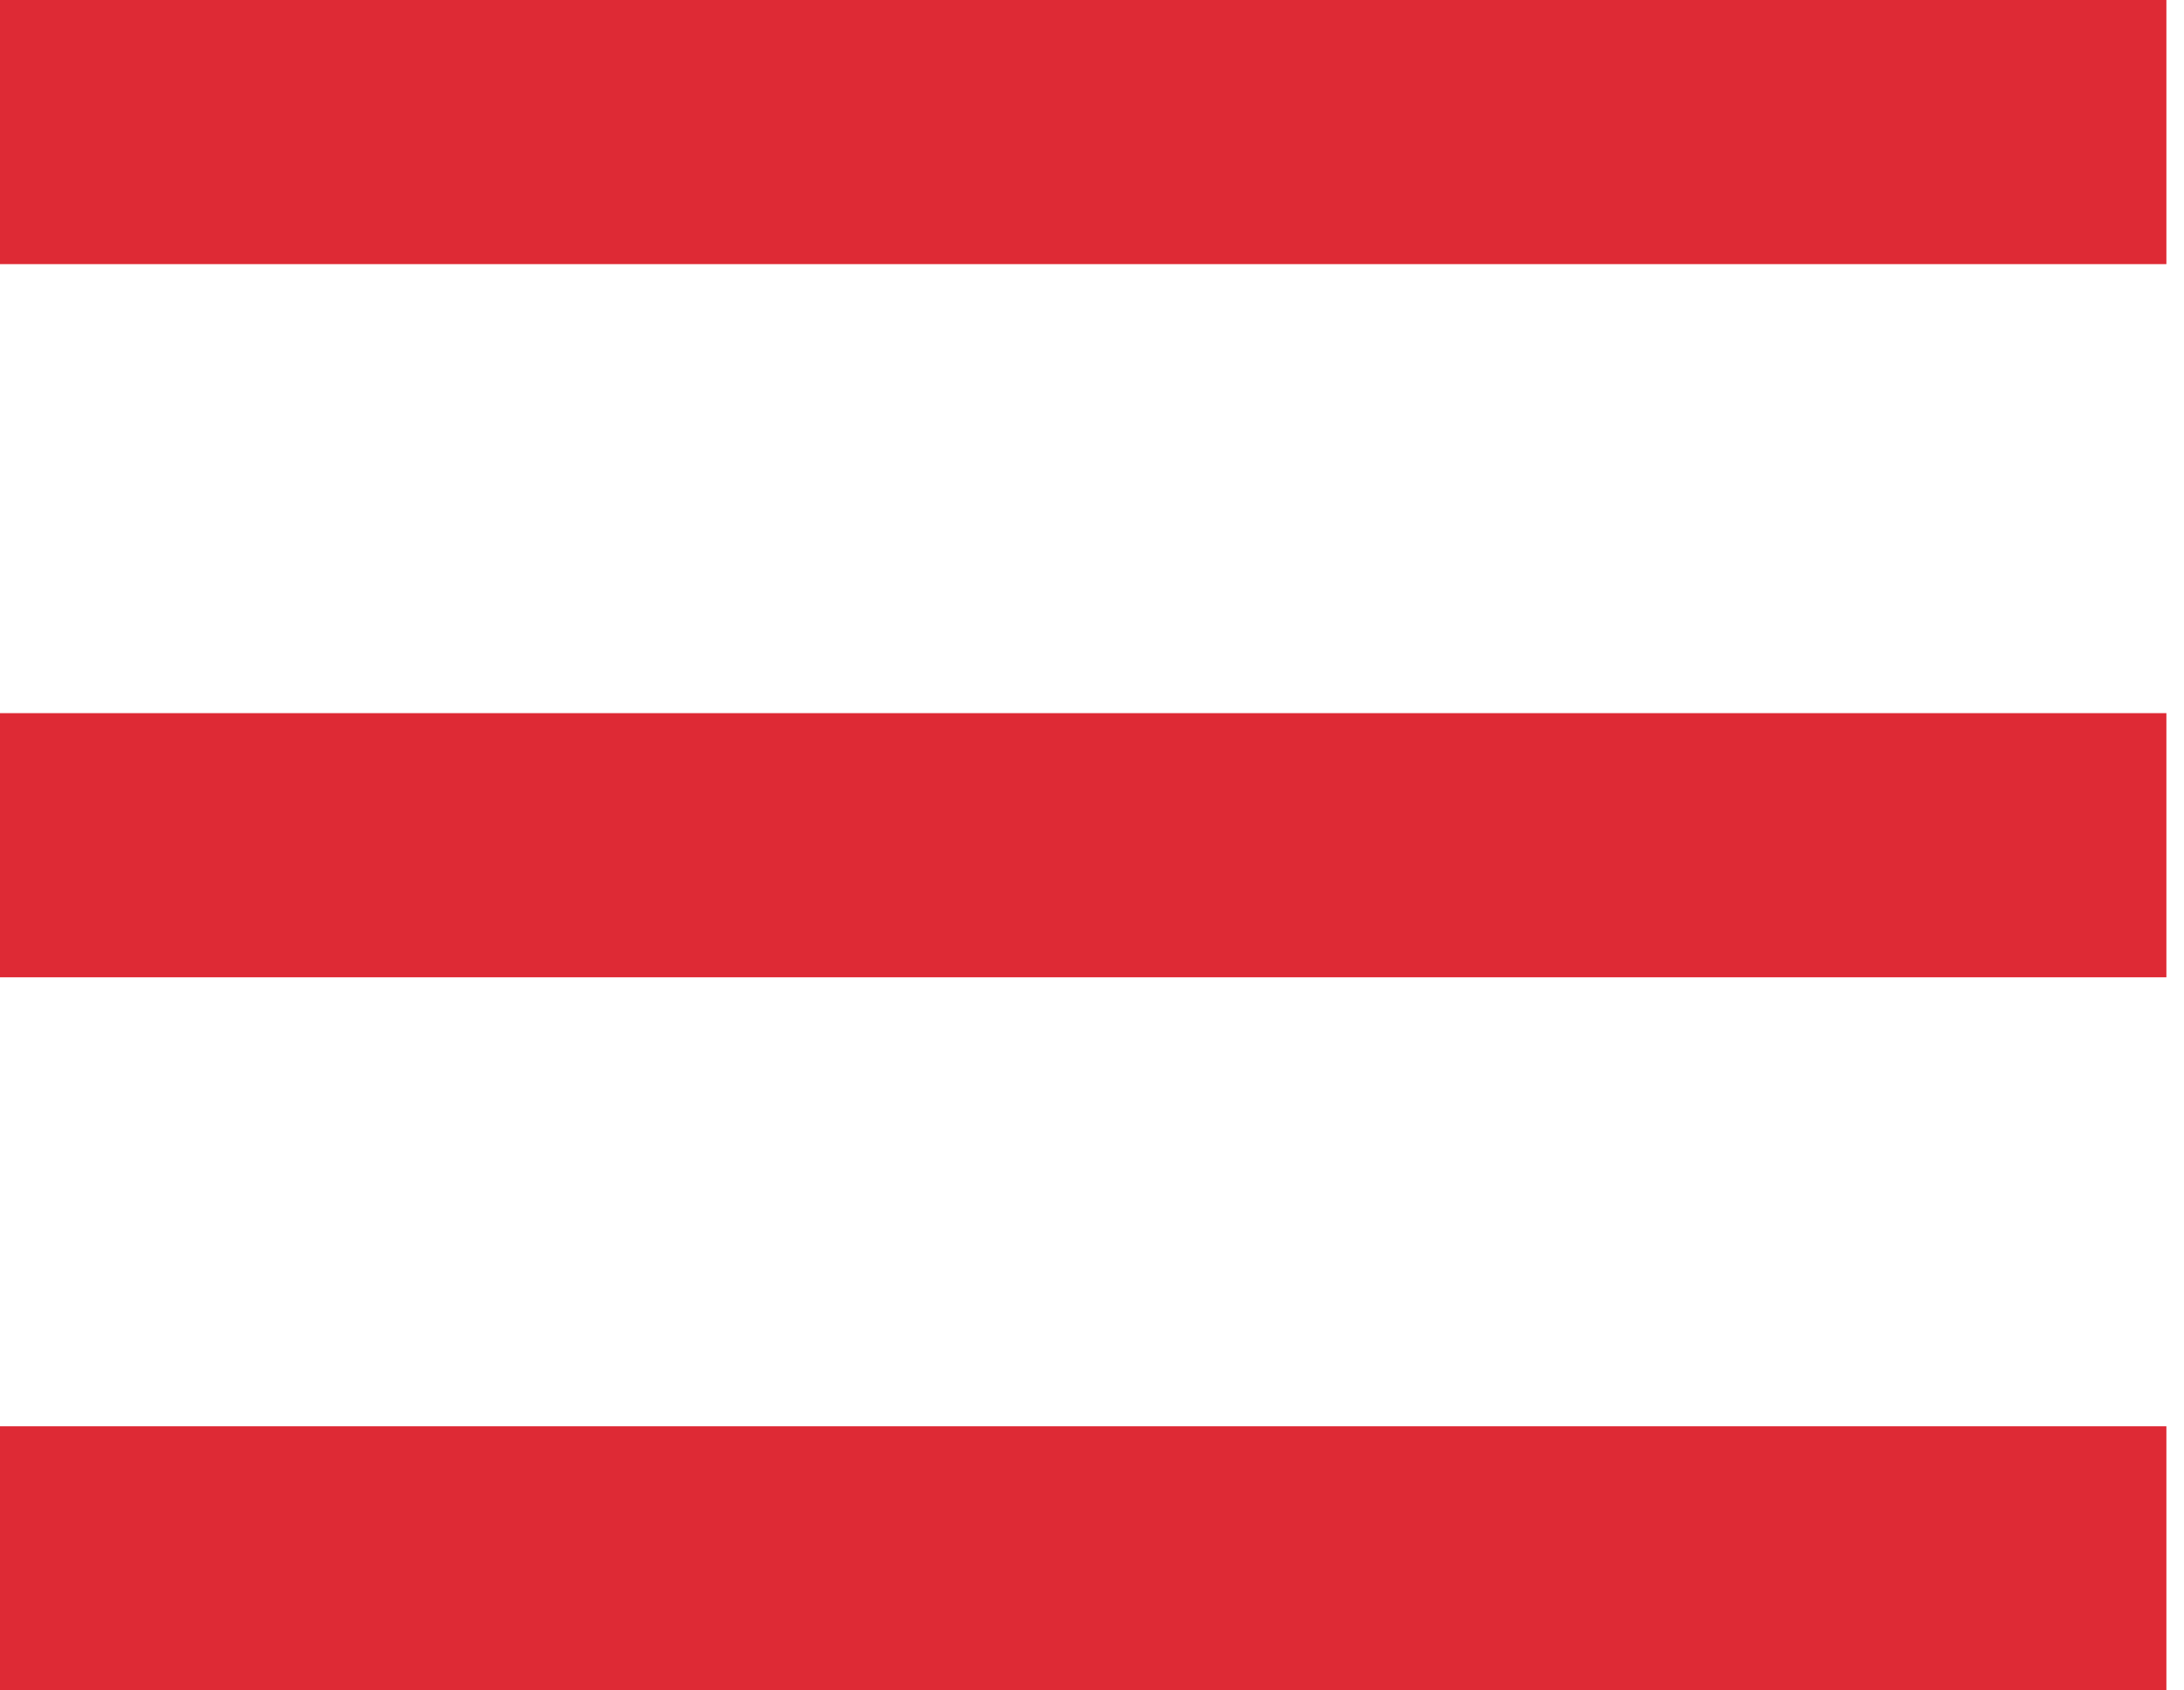
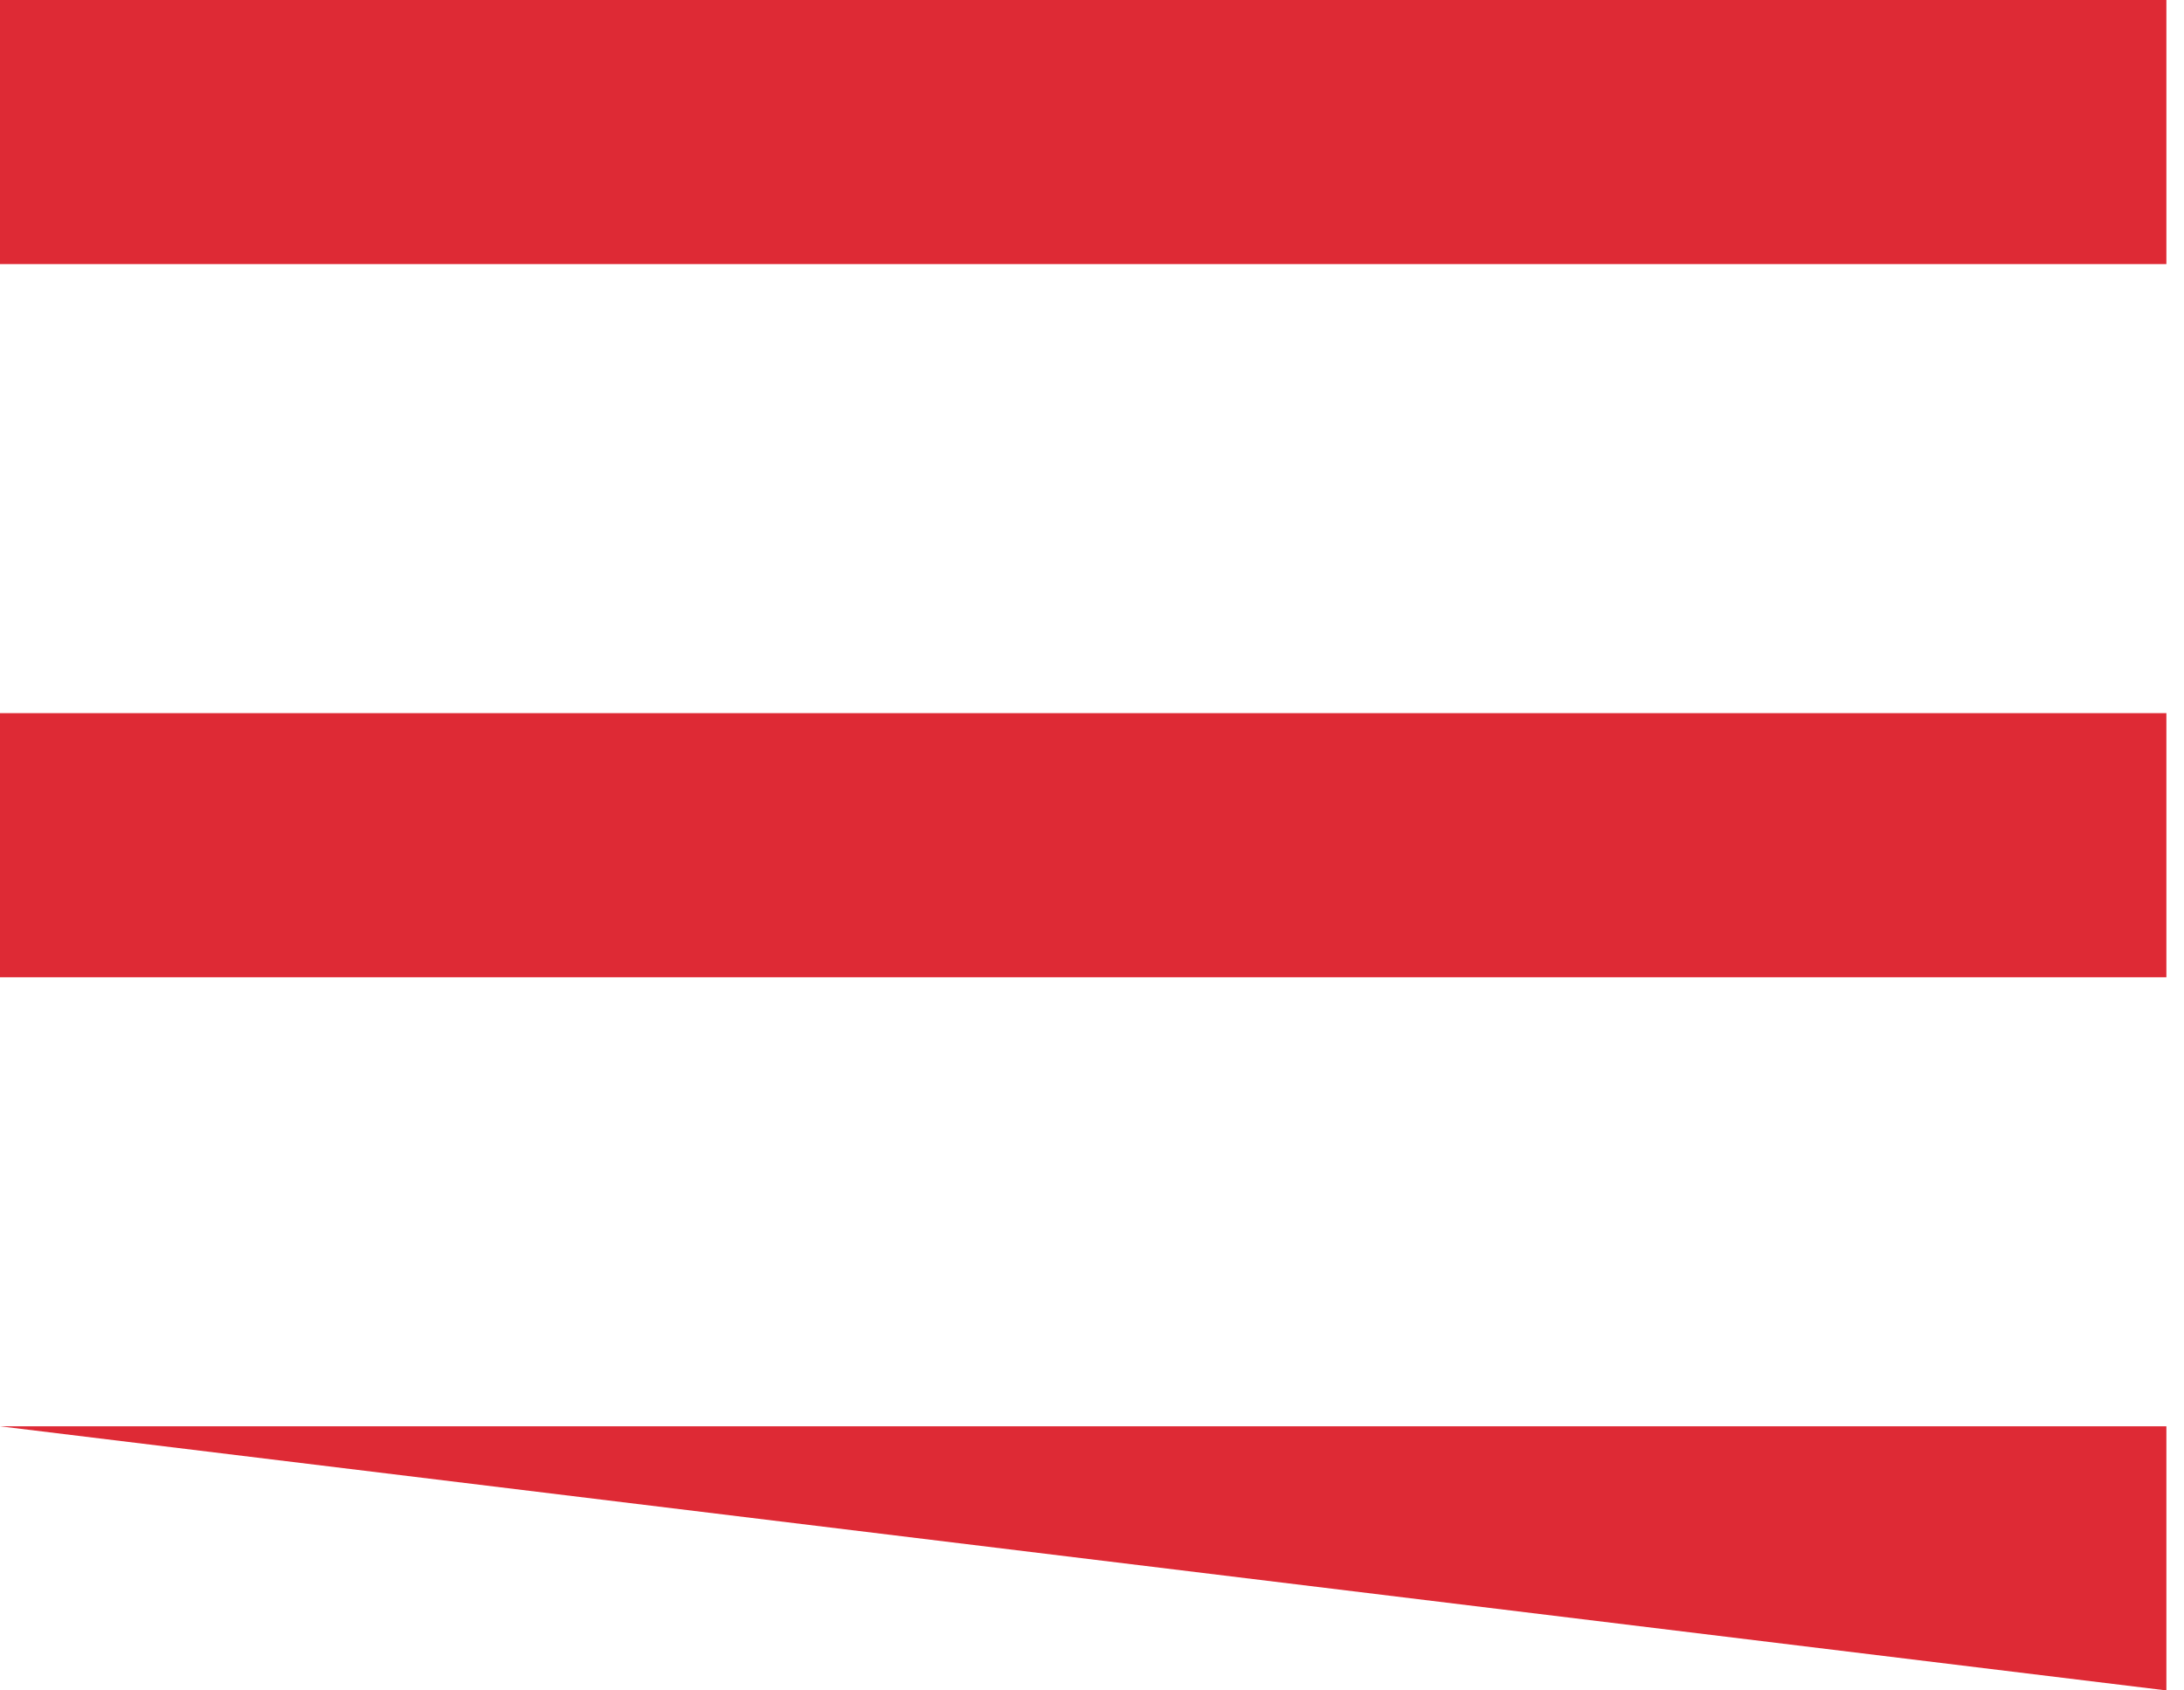
<svg xmlns="http://www.w3.org/2000/svg" width="62px" height="48px" viewBox="0 0 62 48" version="1.1">
  <title>Fill 1</title>
  <desc>Created with Sketch.</desc>
  <defs />
  <g id="Page-1" stroke="none" stroke-width="1" fill="none" fill-rule="evenodd">
    <g id="home" transform="translate(-957, -4316)" fill="#DE2A35">
-       <path d="M957,4316 L957,4323.5 L1018.5,4323.5 L1018.5,4316 L957,4316 Z M957,4336.25 L957,4343.75 L1018.5,4343.75 L1018.5,4336.25 L957,4336.25 Z M957,4356.5 L957,4364 L1018.5,4364 L1018.5,4356.5 L957,4356.5 Z" id="Fill-1" />
+       <path d="M957,4316 L957,4323.5 L1018.5,4323.5 L1018.5,4316 L957,4316 Z M957,4336.25 L957,4343.75 L1018.5,4343.75 L1018.5,4336.25 L957,4336.25 Z M957,4356.5 L1018.5,4364 L1018.5,4356.5 L957,4356.5 Z" id="Fill-1" />
    </g>
  </g>
</svg>